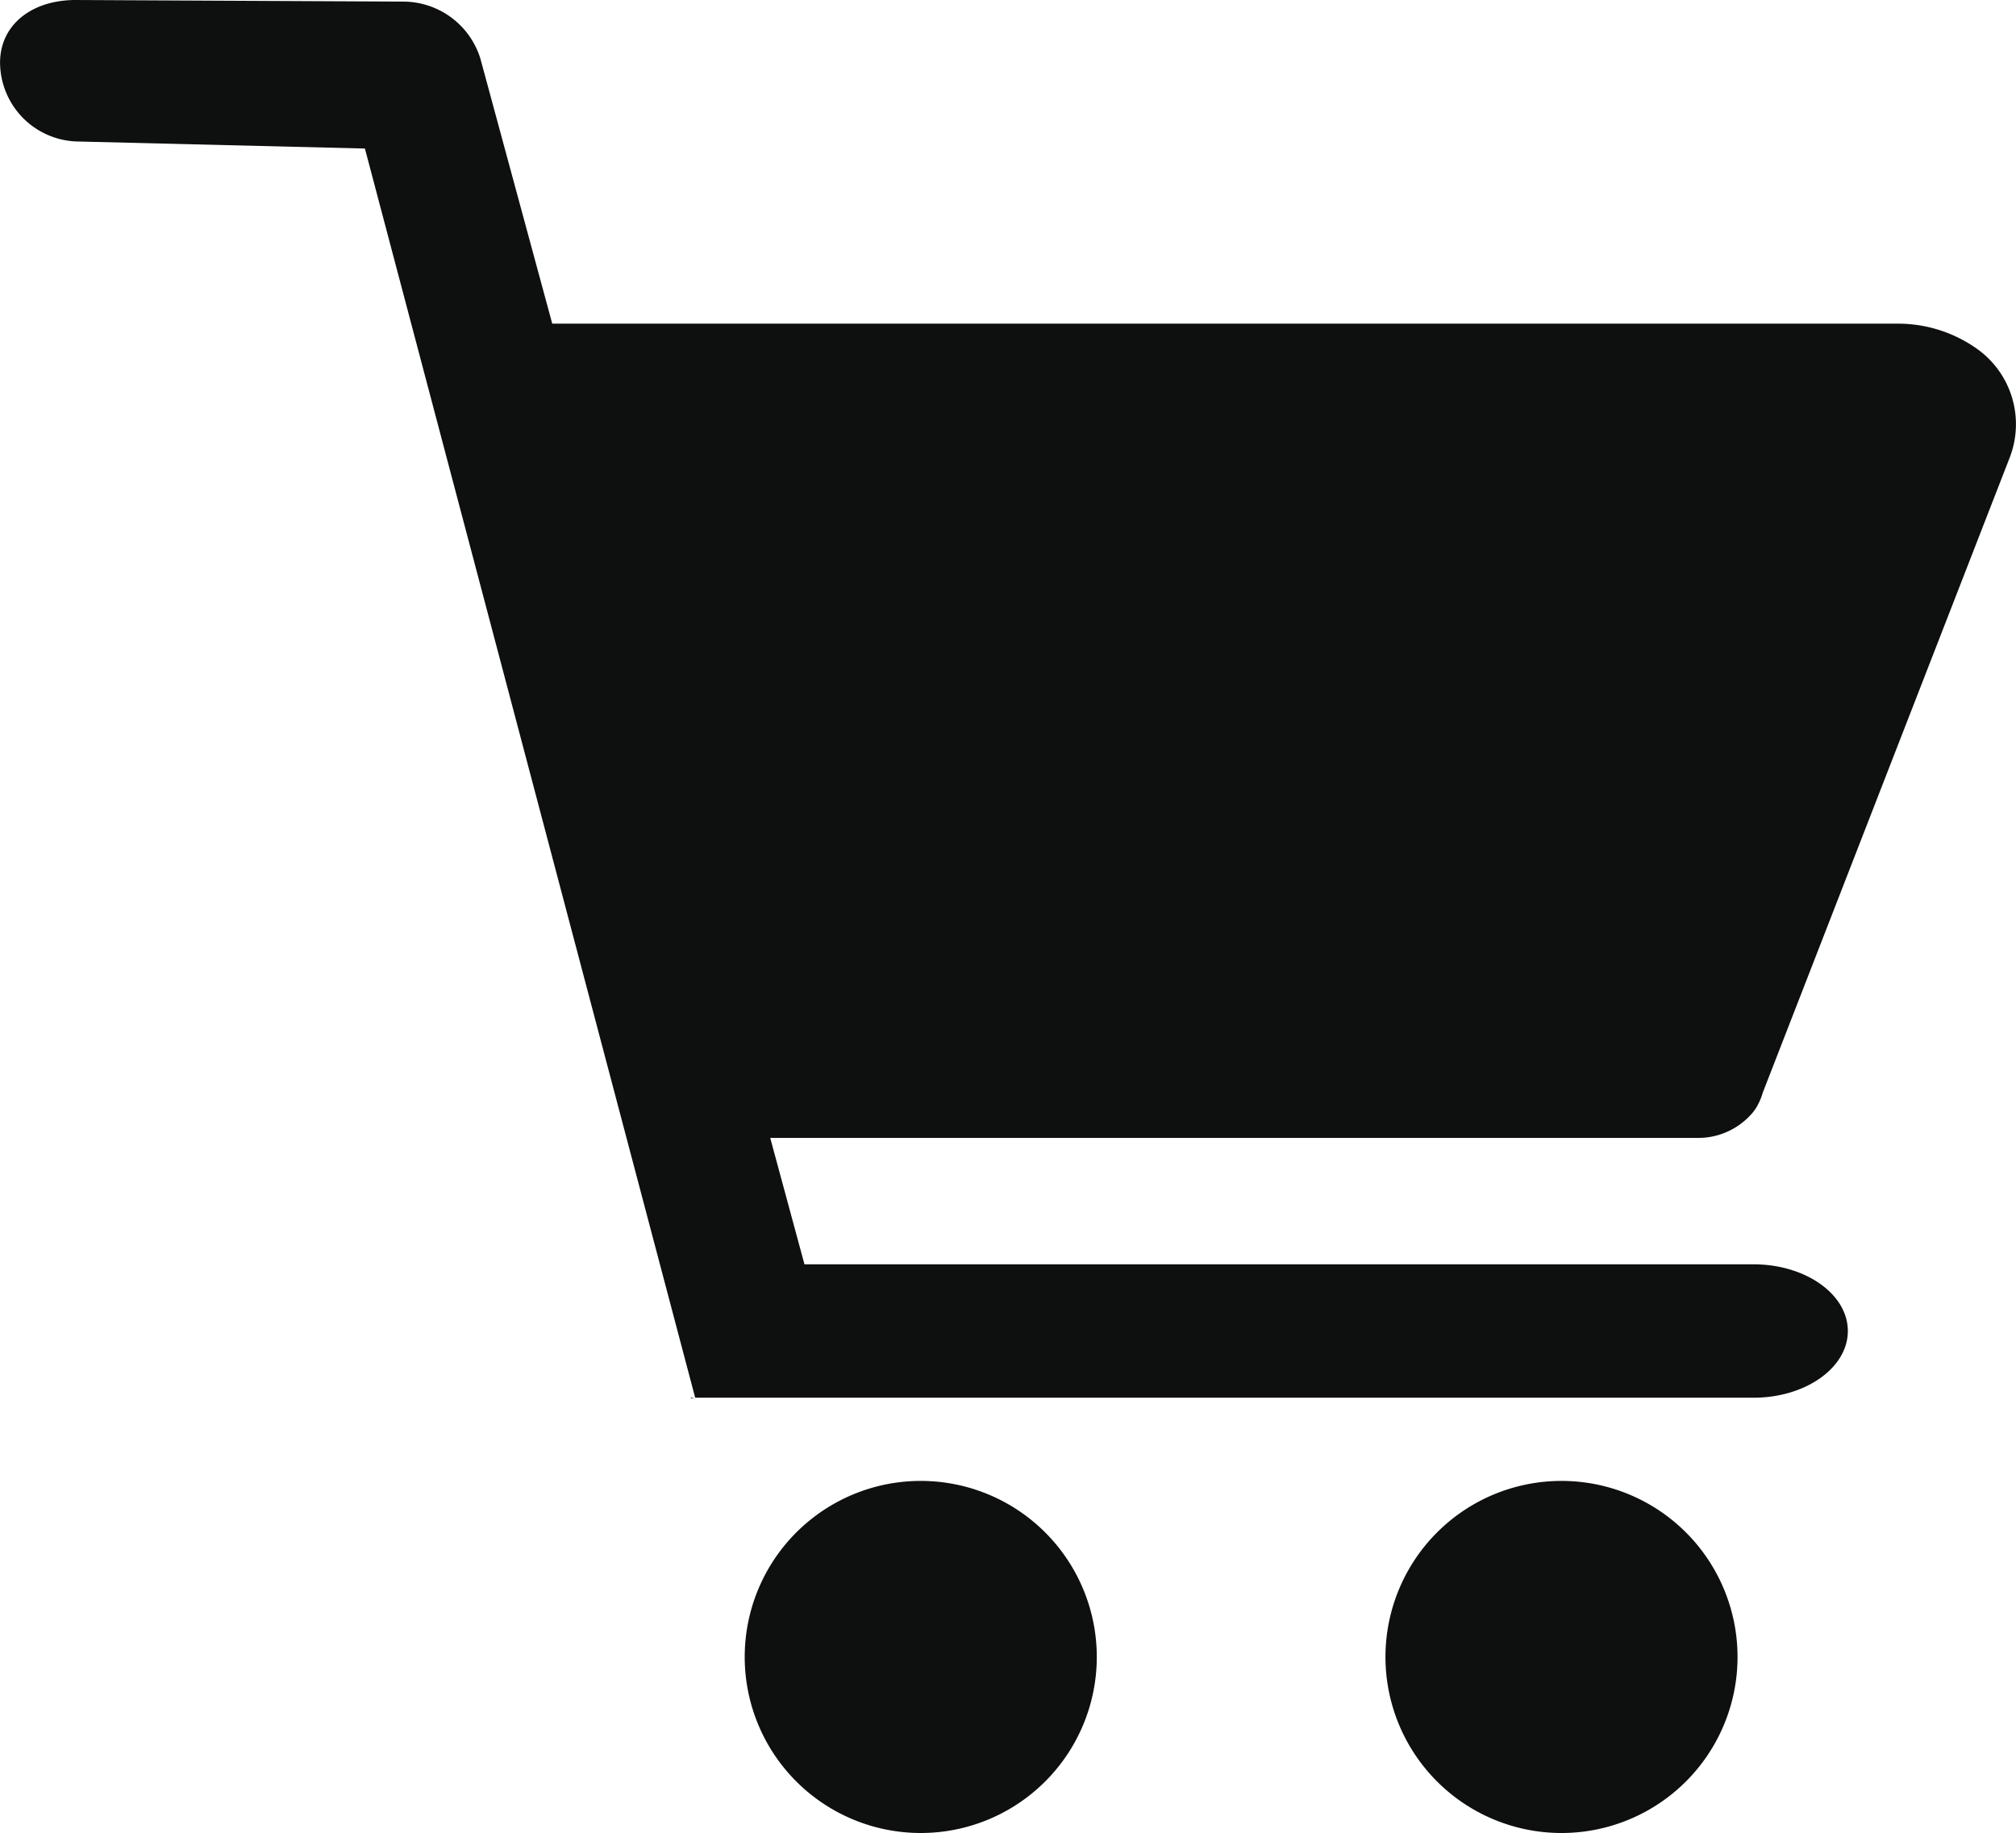
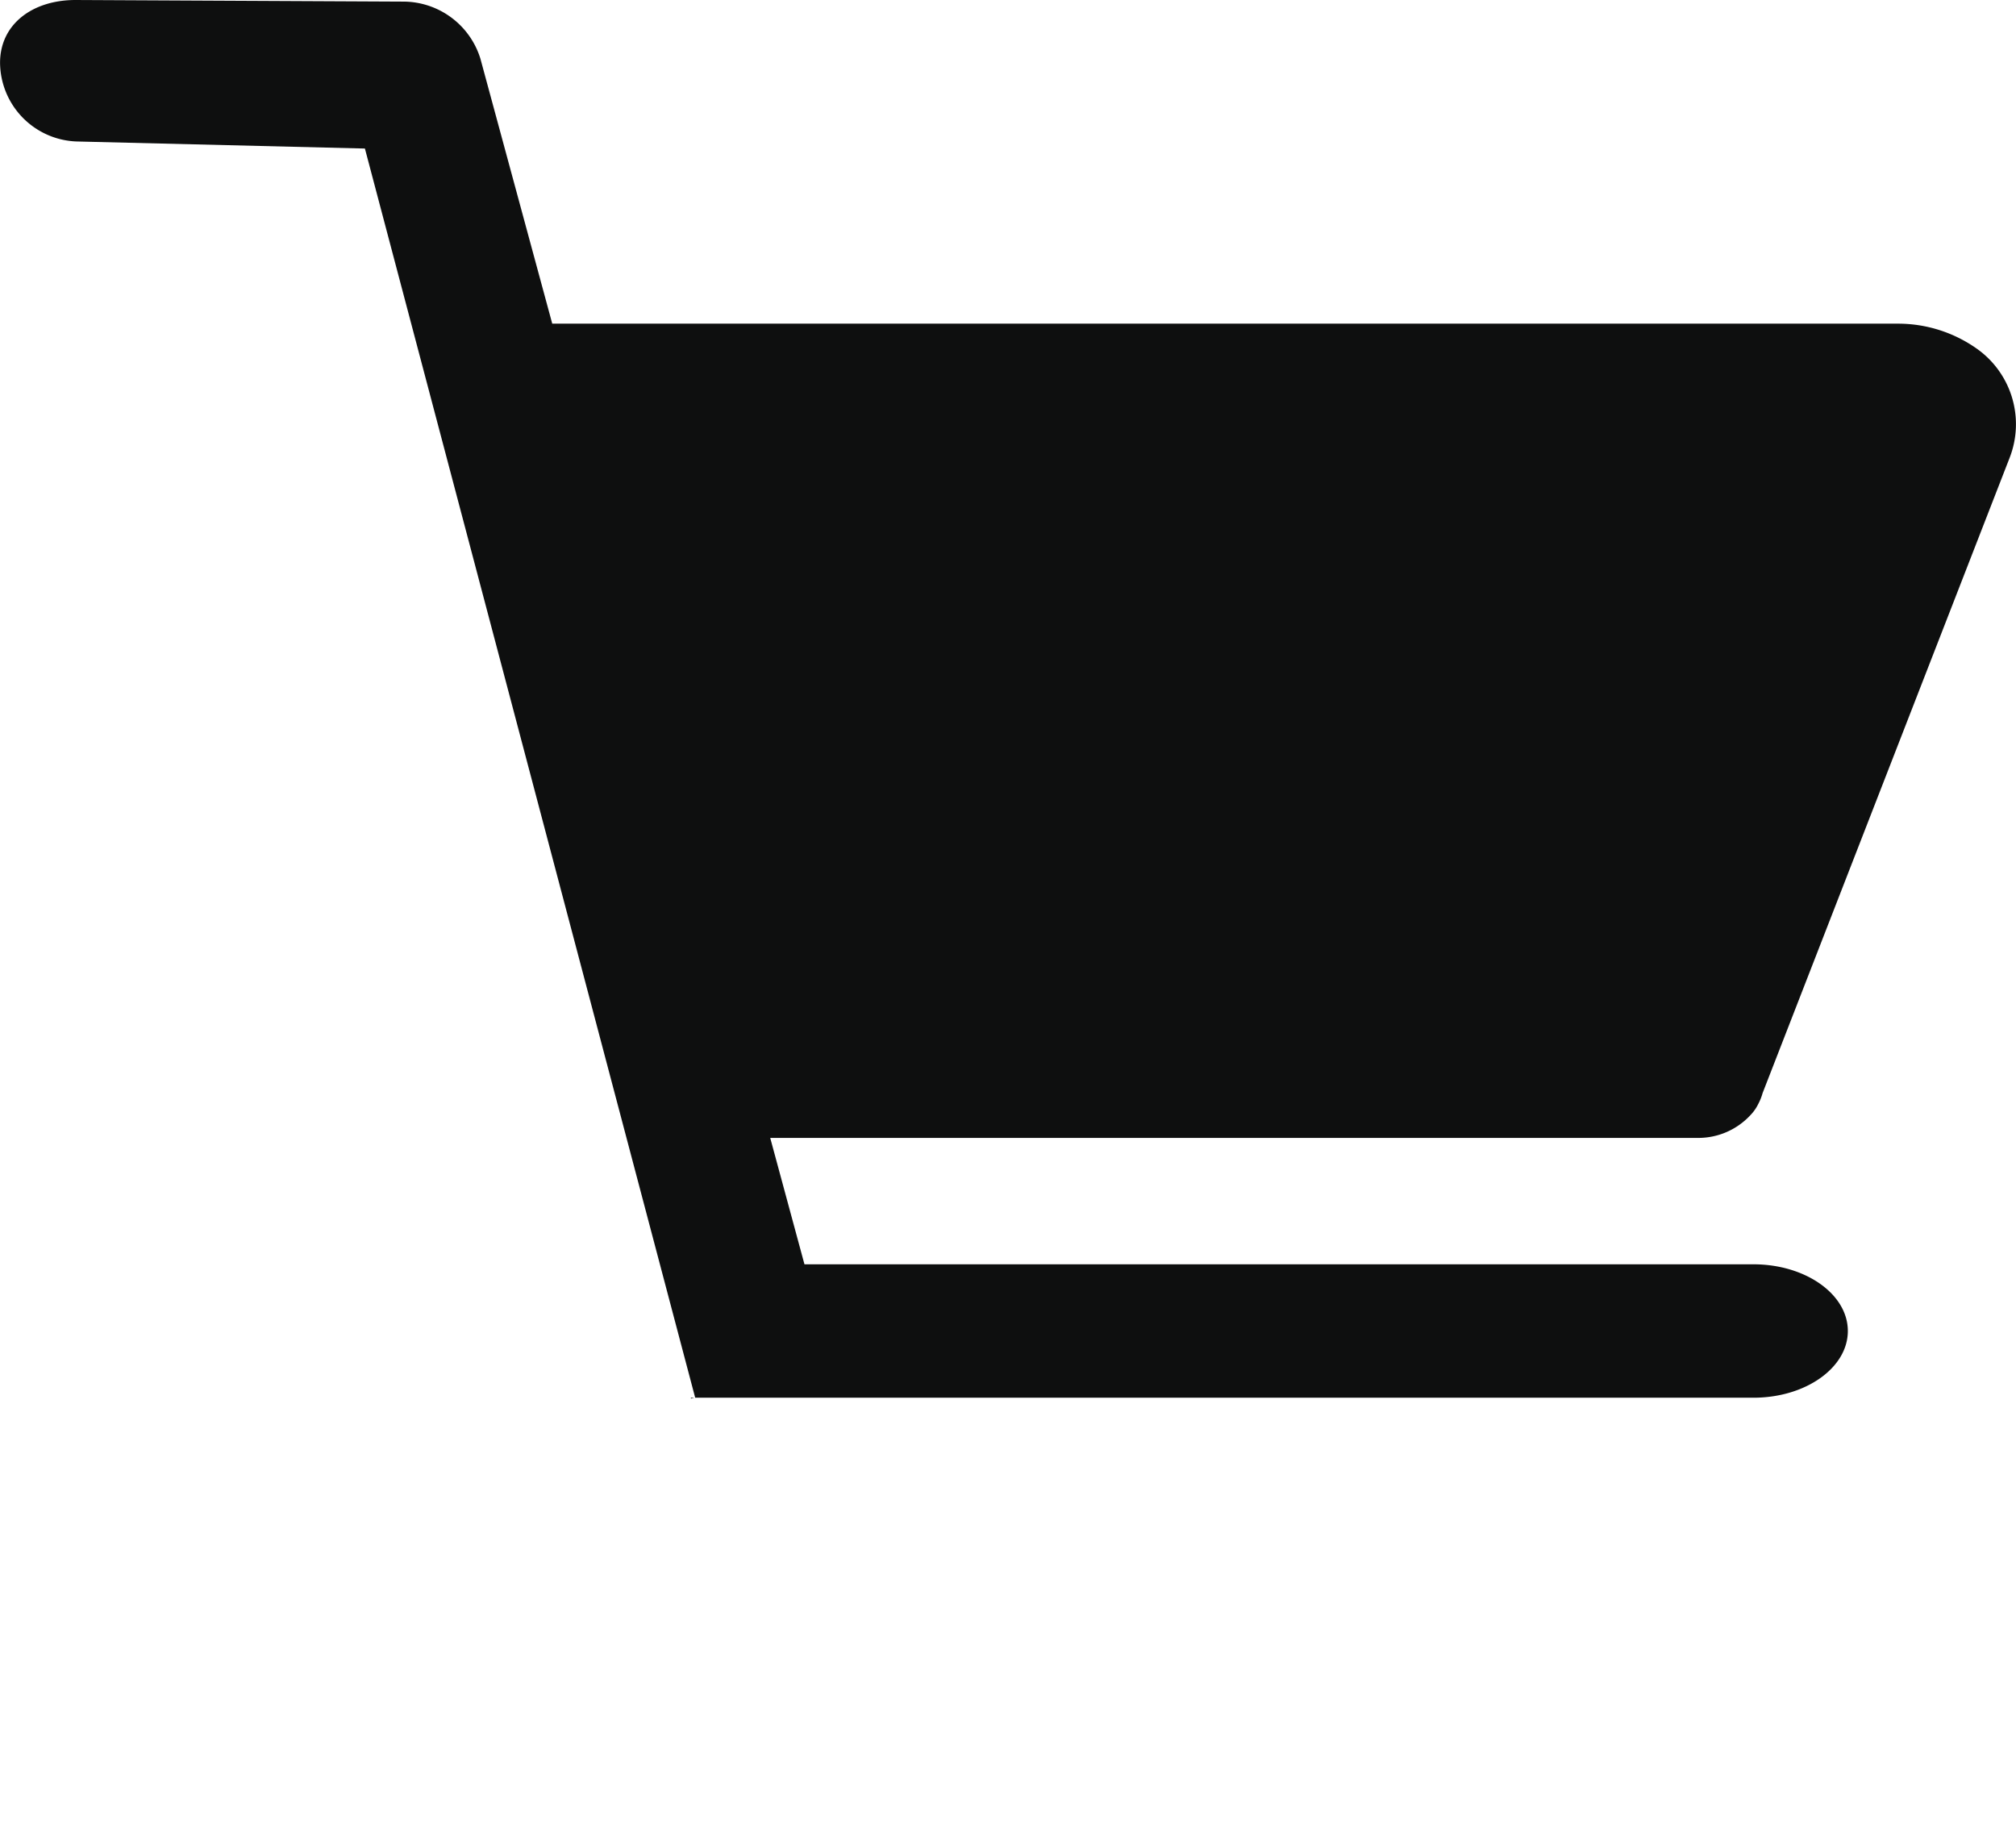
<svg xmlns="http://www.w3.org/2000/svg" width="35.33" height="32.122" viewBox="0 0 35.33 32.122">
  <g id="Group_418" data-name="Group 418" transform="translate(-81.512 -424.792)">
-     <path id="Path_460" data-name="Path 460" d="M113.553,482.368a3.085,3.085,0,1,0,3.084,3.085A3.085,3.085,0,0,0,113.553,482.368Z" transform="translate(-15.904 -31.624)" fill="#0e0f0f" />
-     <path id="Path_461" data-name="Path 461" d="M138.462,482.368a3.085,3.085,0,1,0,3.085,3.085A3.085,3.085,0,0,0,138.462,482.368Z" transform="translate(-29.585 -31.624)" fill="#0e0f0f" />
    <path id="Path_462" data-name="Path 462" d="M108.374,479.148l.057-.014h-.059Z" transform="translate(-14.753 -29.847)" fill="#0e0f0f" />
    <path id="Path_463" data-name="Path 463" d="M112.187,444.335a.745.745,0,0,0,.108-.141v0a.465.465,0,0,0,.025-.046.944.944,0,0,0,.081-.2l4.33-11.135a1.62,1.62,0,0,0-.575-1.91h0a2.391,2.391,0,0,0-1.38-.439H91.19l-1.259-4.644a1.418,1.418,0,0,0-1.35-1l-5.746-.028c-.751,0-1.325.422-1.322,1.106a1.392,1.392,0,0,0,1.332,1.373l5.062.124,5.788,21.891h18.546c.913,0,1.654-.524,1.654-1.169s-.741-1.169-1.654-1.169H95.61l-.6-2.215h16.248A1.245,1.245,0,0,0,112.187,444.335Z" transform="translate(0)" fill="#0e0f0f" />
  </g>
</svg>